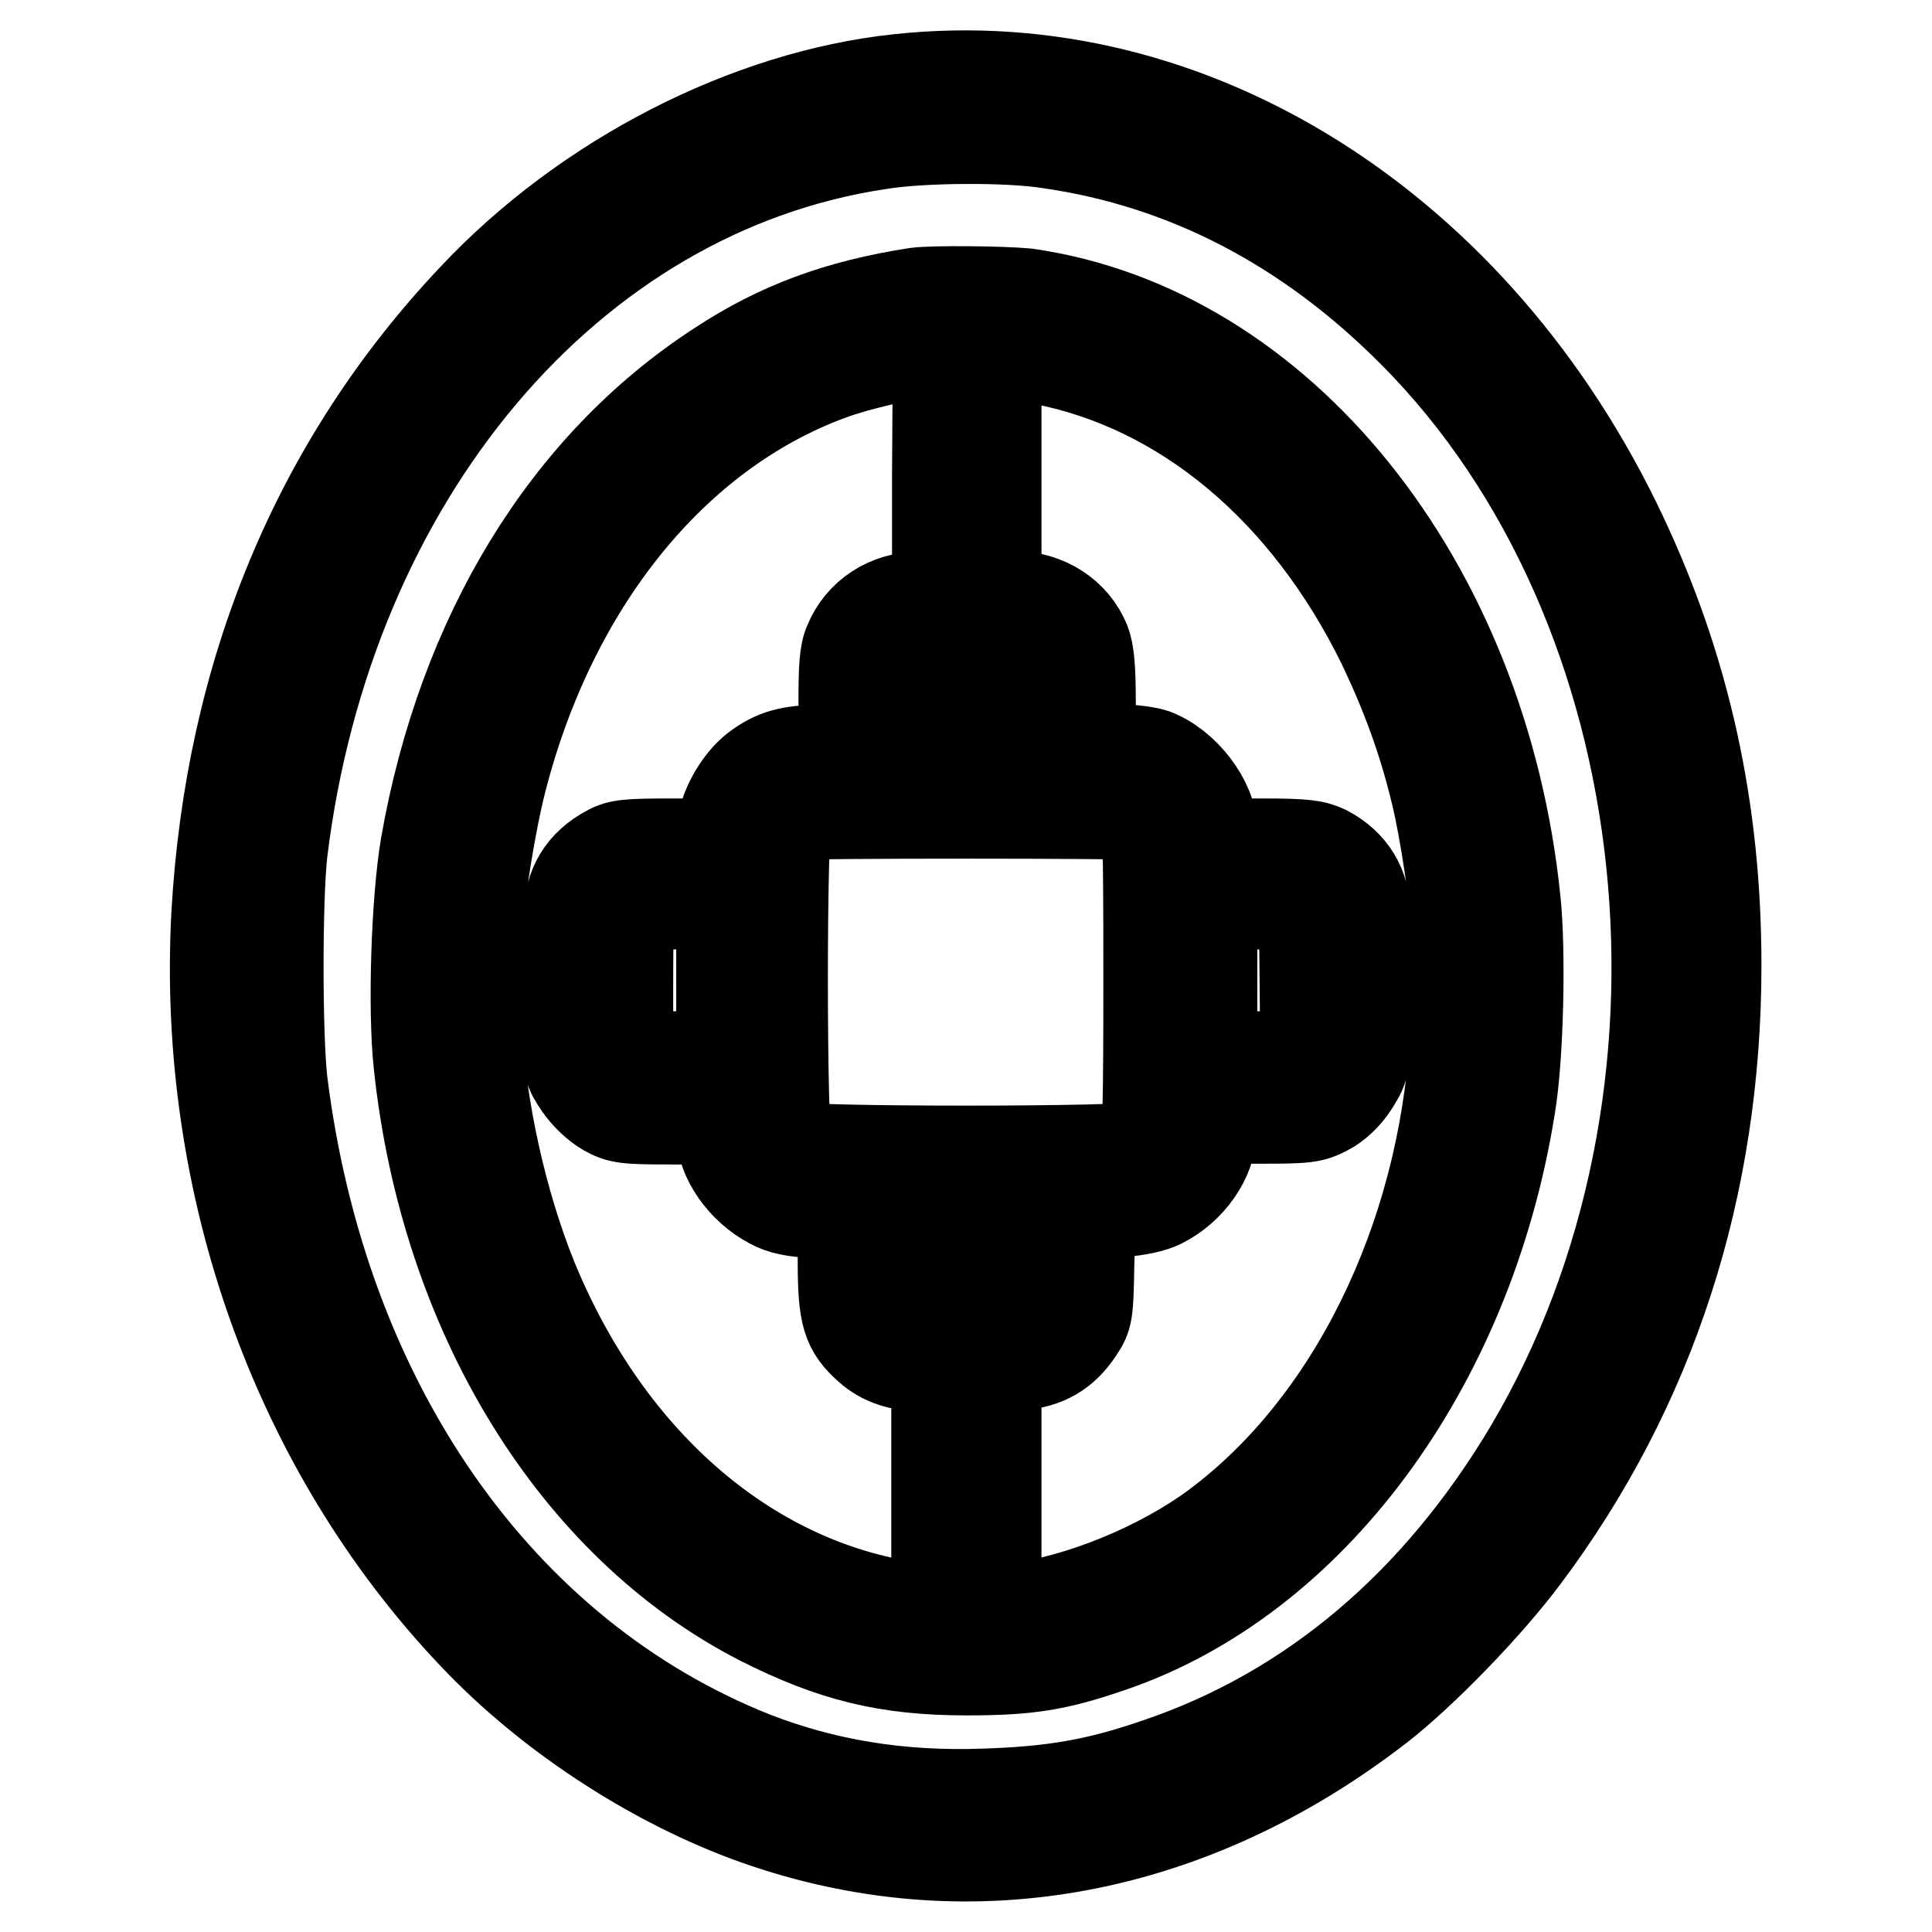
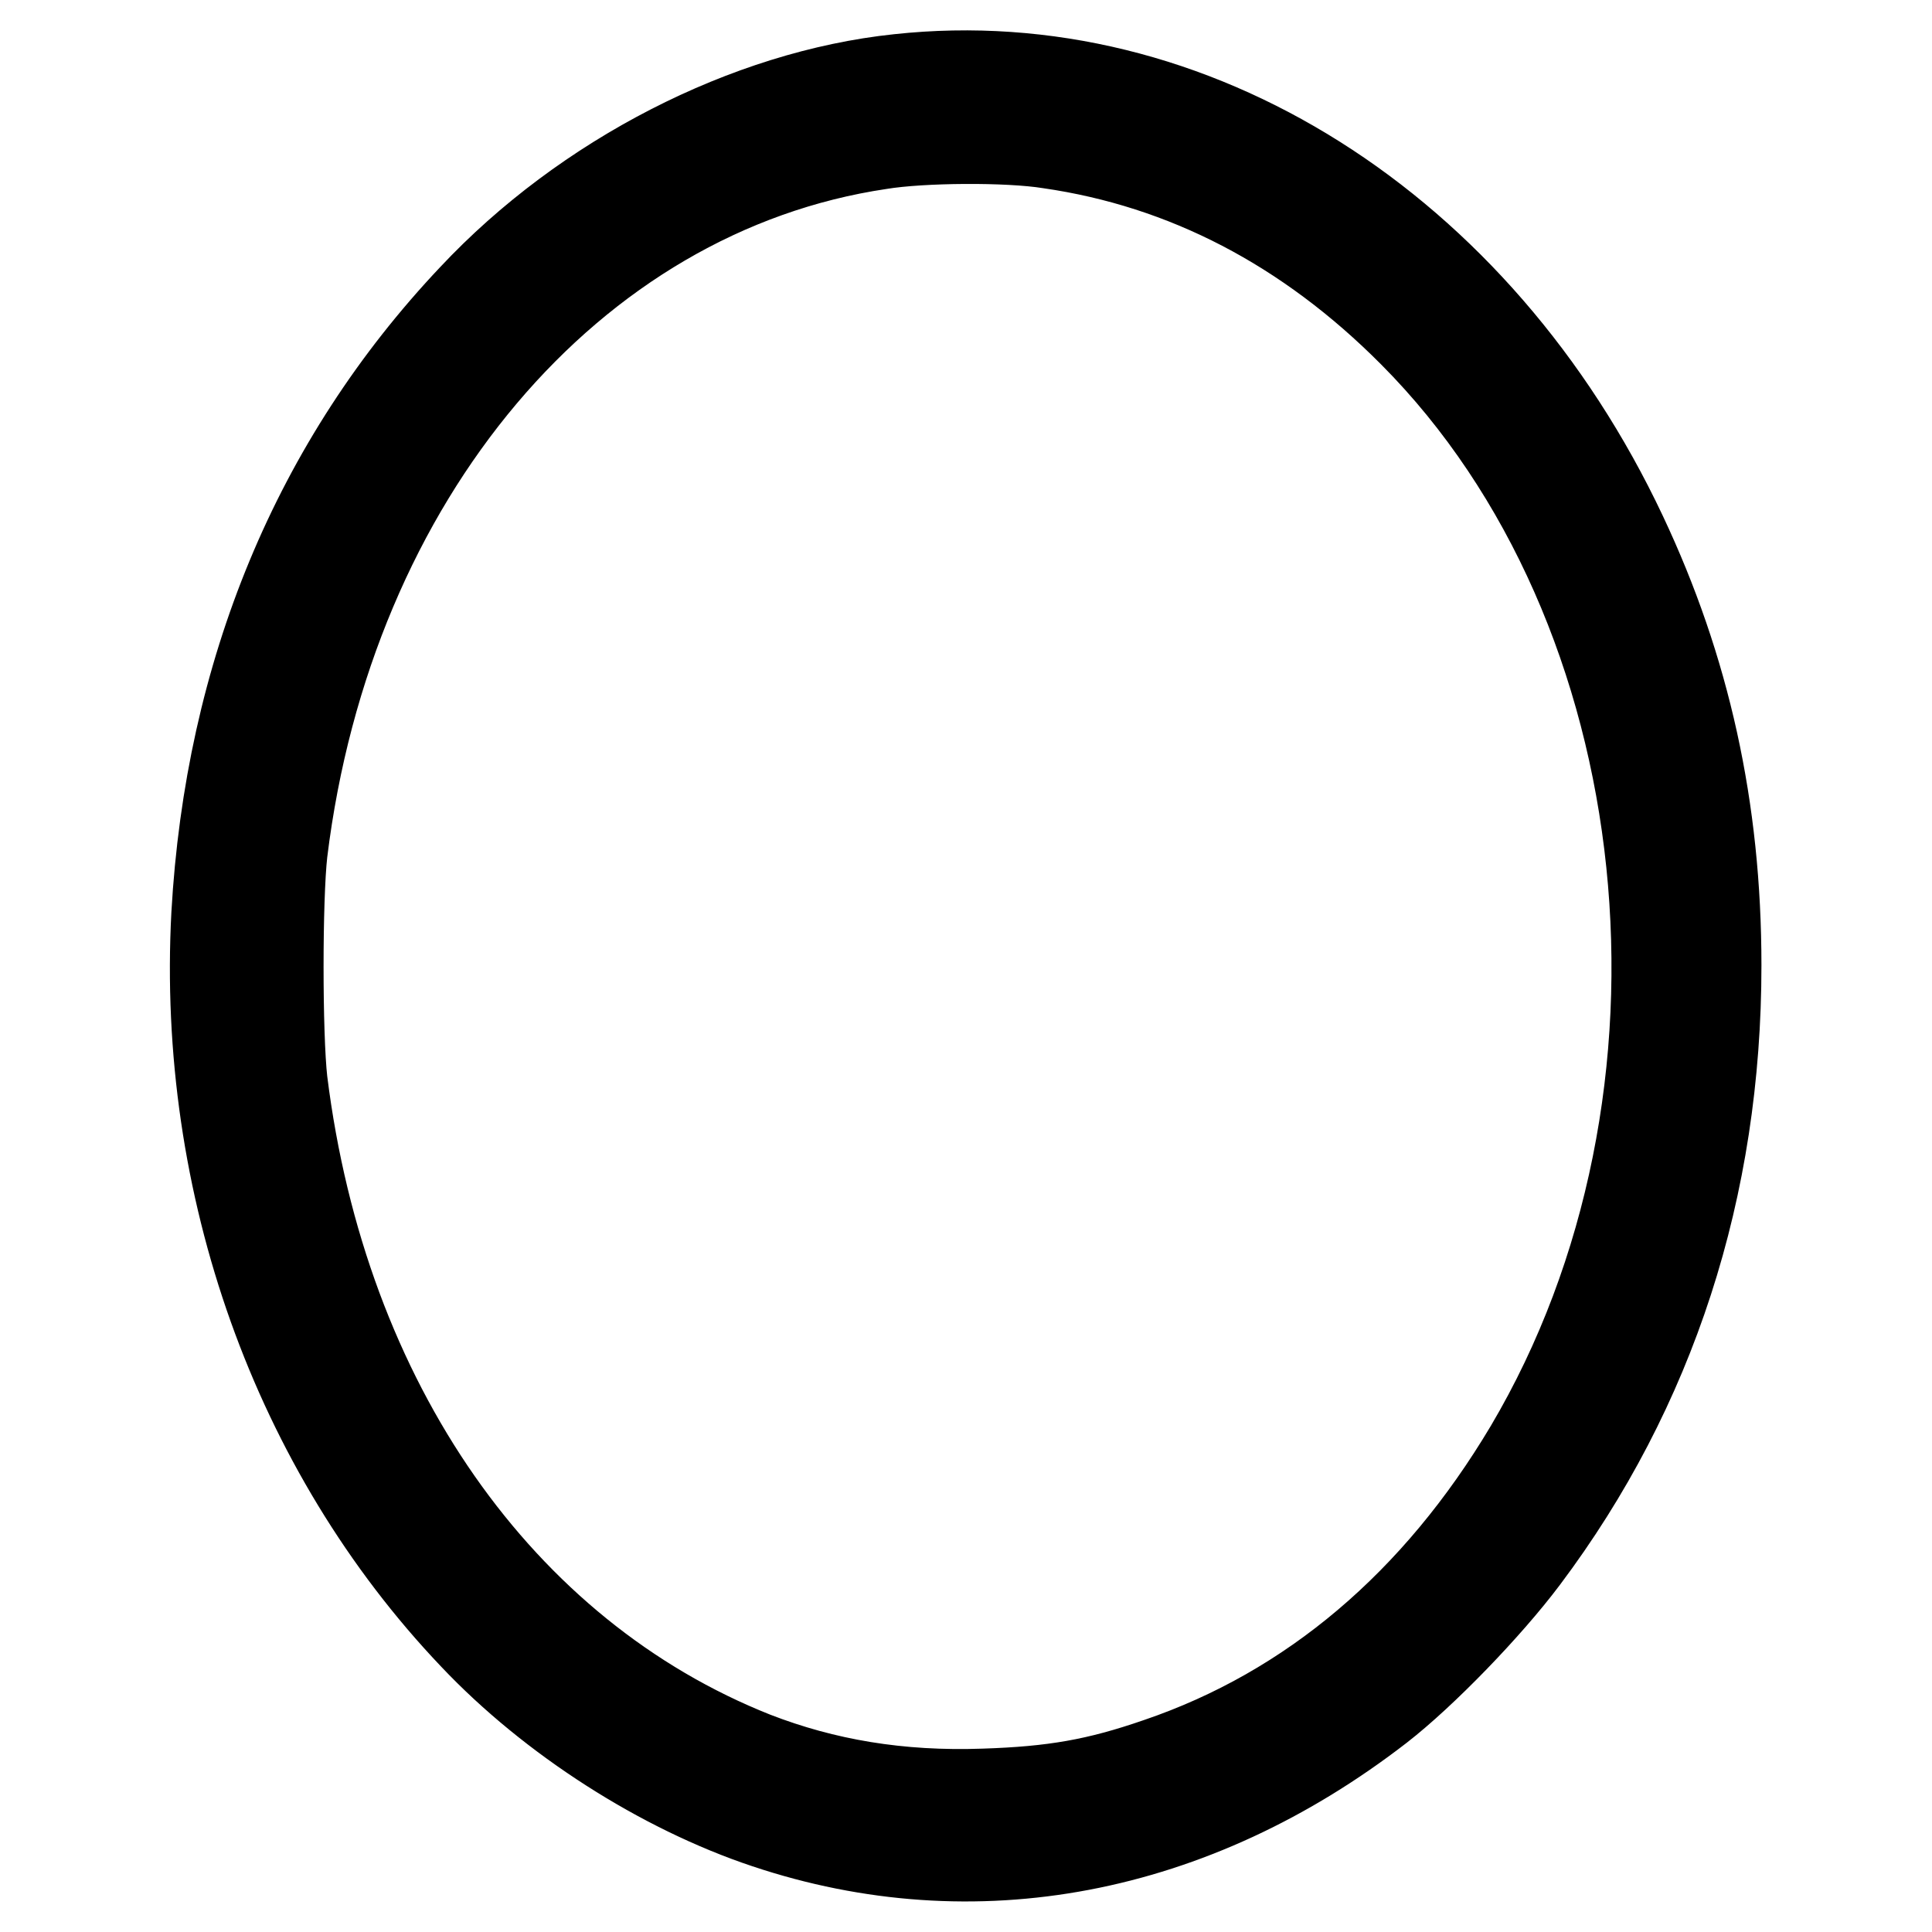
<svg xmlns="http://www.w3.org/2000/svg" version="1.1" x="0px" y="0px" viewBox="0 0 256 256" enable-background="new 0 0 256 256" xml:space="preserve">
  <g>
    <g>
      <g>
        <path stroke-width="12" fill-opacity="0" stroke="#000000" d="M119.1,10.5c-20,2.1-41.5,13.1-56.4,29c-20.7,21.9-32.2,49.8-34,81.7C26.8,157,39.3,192,62.8,216.7c10.4,11,25,20.3,38.8,24.9c27.5,9.2,56.4,3.7,81.1-15.4c5.8-4.5,14.4-13.4,19.2-19.8c16.9-22.5,25.5-49.1,25.5-78.5c0-20.7-4.1-39.2-12.5-57C195.7,30.2,157.9,6.3,119.1,10.5z M139.1,19c18,2.6,34.2,11,48.2,25.1c36.1,36.3,42.8,101.6,15.4,147.9c-12.2,20.5-28.9,34.7-49.2,41.6c-8.1,2.8-13.9,3.8-23.1,4.1c-11.3,0.4-21.2-1.3-30.5-4.9c-33.8-13.4-57.2-46.9-62.5-89.5c-0.7-6.2-0.7-24.2,0-30.4c6.1-49.8,38.1-87.7,79.2-93.8C122.1,18.2,133.5,18.1,139.1,19z" />
-         <path stroke-width="12" fill-opacity="0" stroke="#000000" d="M121.4,38.8c-10.3,1.6-18.2,4.5-26.1,9.7c-20.2,13.1-34,35.6-38.9,63.6c-1.2,7.1-1.7,21.5-0.9,28.9c3.5,33.1,20.7,61.1,45.3,73.7c9.5,4.8,16.7,6.6,27.3,6.6c8.1,0,11.9-0.6,18.9-3c26.7-9,47.6-37.2,53.1-71.7c1.1-6.5,1.4-20.5,0.7-27.2c-4.3-42.3-31.2-75.7-64.8-80.5C132.8,38.6,123.8,38.5,121.4,38.8z M124.2,63v16.1h-2.4c-4.2,0-7.8,2.4-9.3,6.1c-0.6,1.3-0.7,3.4-0.7,8v6.2h-3.1c-4,0-6.1,0.6-8.5,2.4c-2.4,1.8-4.5,5.7-4.5,8.2v1.8h-6.7c-5.7,0-7,0.1-8.4,0.9c-3.4,1.8-5.2,4.7-5.2,8.6v2.5h-6h-6v-1.8c0-2.9,1.7-13.4,3-18.4c6.7-26.3,22.9-46.3,43.6-53.9c3.8-1.4,10.4-2.9,12.8-2.9l1.5,0L124.2,63L124.2,63z M138,47.6c18.8,3.6,35.1,17.2,45.2,37.8c3.1,6.5,5.4,12.7,7.1,19.8c1.2,4.9,2.6,14.5,2.6,17.3v1.3h-6h-6v-2.5c0-3.9-1.8-6.8-5.2-8.6c-1.5-0.7-2.7-0.9-8.4-0.9h-6.7v-1.8c0-3.8-3.7-8.6-7.7-10.1c-0.9-0.3-3.2-0.6-5-0.6h-3.4v-6.2c0-4.6-0.2-6.7-0.7-8c-1.5-3.7-5.1-6-9.3-6.1H132V63V46.8h1.1C133.7,46.8,135.9,47.2,138,47.6z M136.1,93.4v6h-8.1H120v-6v-6h8.1h8.1V93.4z M151.5,108c0.6,0.2,0.7,2.6,0.7,21.8c0,16.1-0.1,21.7-0.6,22.1c-0.8,0.8-46.5,0.8-47.3,0c-0.8-0.8-0.8-43.5,0-43.9C105.3,107.7,150.7,107.7,151.5,108z M95.6,129.8V140h-6.2h-6.2v-9.8c0-5.4,0.1-10,0.3-10.1c0.1-0.2,3-0.3,6.2-0.3h5.9V129.8z M172.9,129.9L173,140h-6.2h-6.2v-10.1v-10.2l6.1,0.1l6.1,0.1L172.9,129.9z M75.3,136.9c0,4.7,0,4.8,1.5,7c0.9,1.3,2.3,2.6,3.5,3.3c1.8,1,2.6,1.1,8.7,1.1h6.6v1.7c0,3.5,2.8,7.5,6.6,9.5c1.3,0.7,3,1.1,5.7,1.2l3.8,0.2v6.3c0,7.2,0.6,8.9,3.4,11.4c1.9,1.7,4.2,2.4,7.1,2.4h1.9v16.2v16.2l-2.4-0.3c-22-2.8-41-19-51.1-43.5c-4.1-10.1-6.9-22.7-7.5-33.9l-0.2-3.6h6.2h6.1V136.9L75.3,136.9z M192.8,137.7c-1.6,26.6-13.7,51.2-31.8,64.6c-7.3,5.4-17.9,9.7-26.3,10.8l-2.7,0.3v-16.1v-16.1l3-0.3c3.6-0.3,6-1.7,7.9-4.6c1.2-1.8,1.3-2.2,1.4-8.7l0.2-6.8l3.8-0.2c2.5-0.2,4.4-0.6,5.6-1.2c3.8-1.9,6.6-5.9,6.6-9.5v-1.7h6.6c6,0,6.8-0.1,8.7-1.1c1.2-0.6,2.6-1.9,3.5-3.3c1.4-2.2,1.5-2.4,1.5-7v-4.8h6.1h6.1L192.8,137.7z M136.1,166.7v6h-8.1H120v-6v-6h8.1h8.1V166.7z" />
      </g>
    </g>
  </g>
</svg>